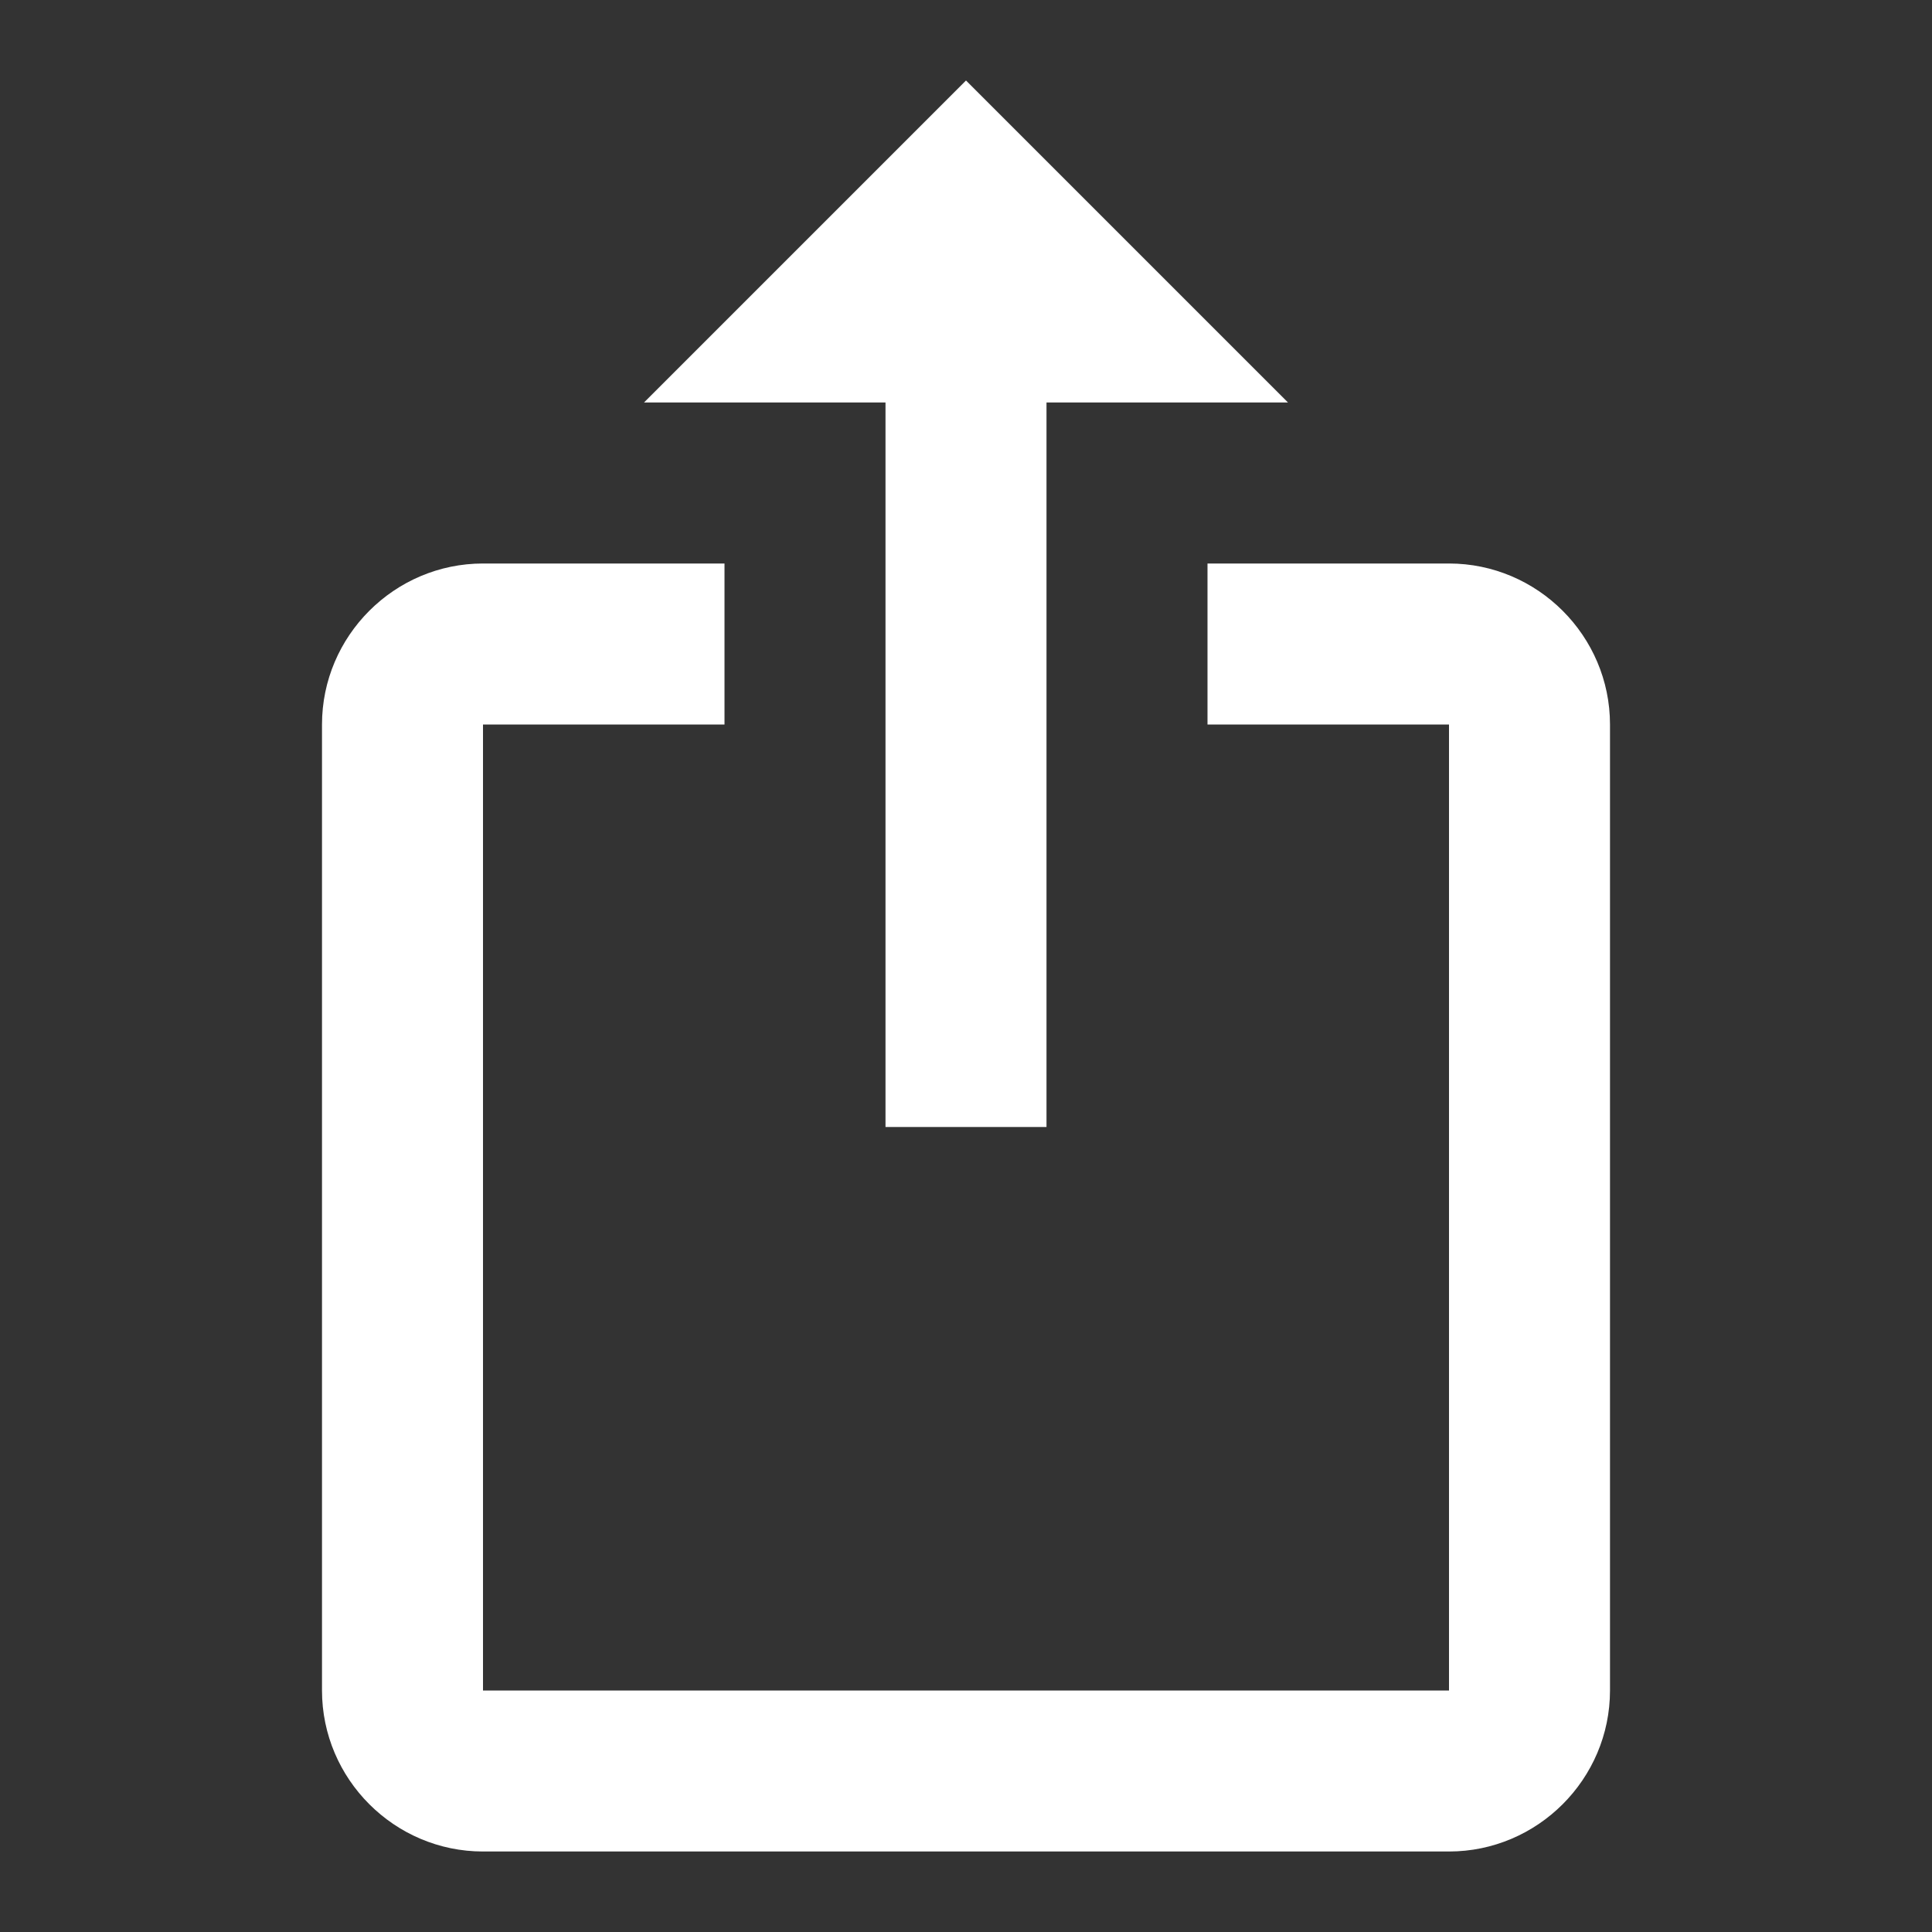
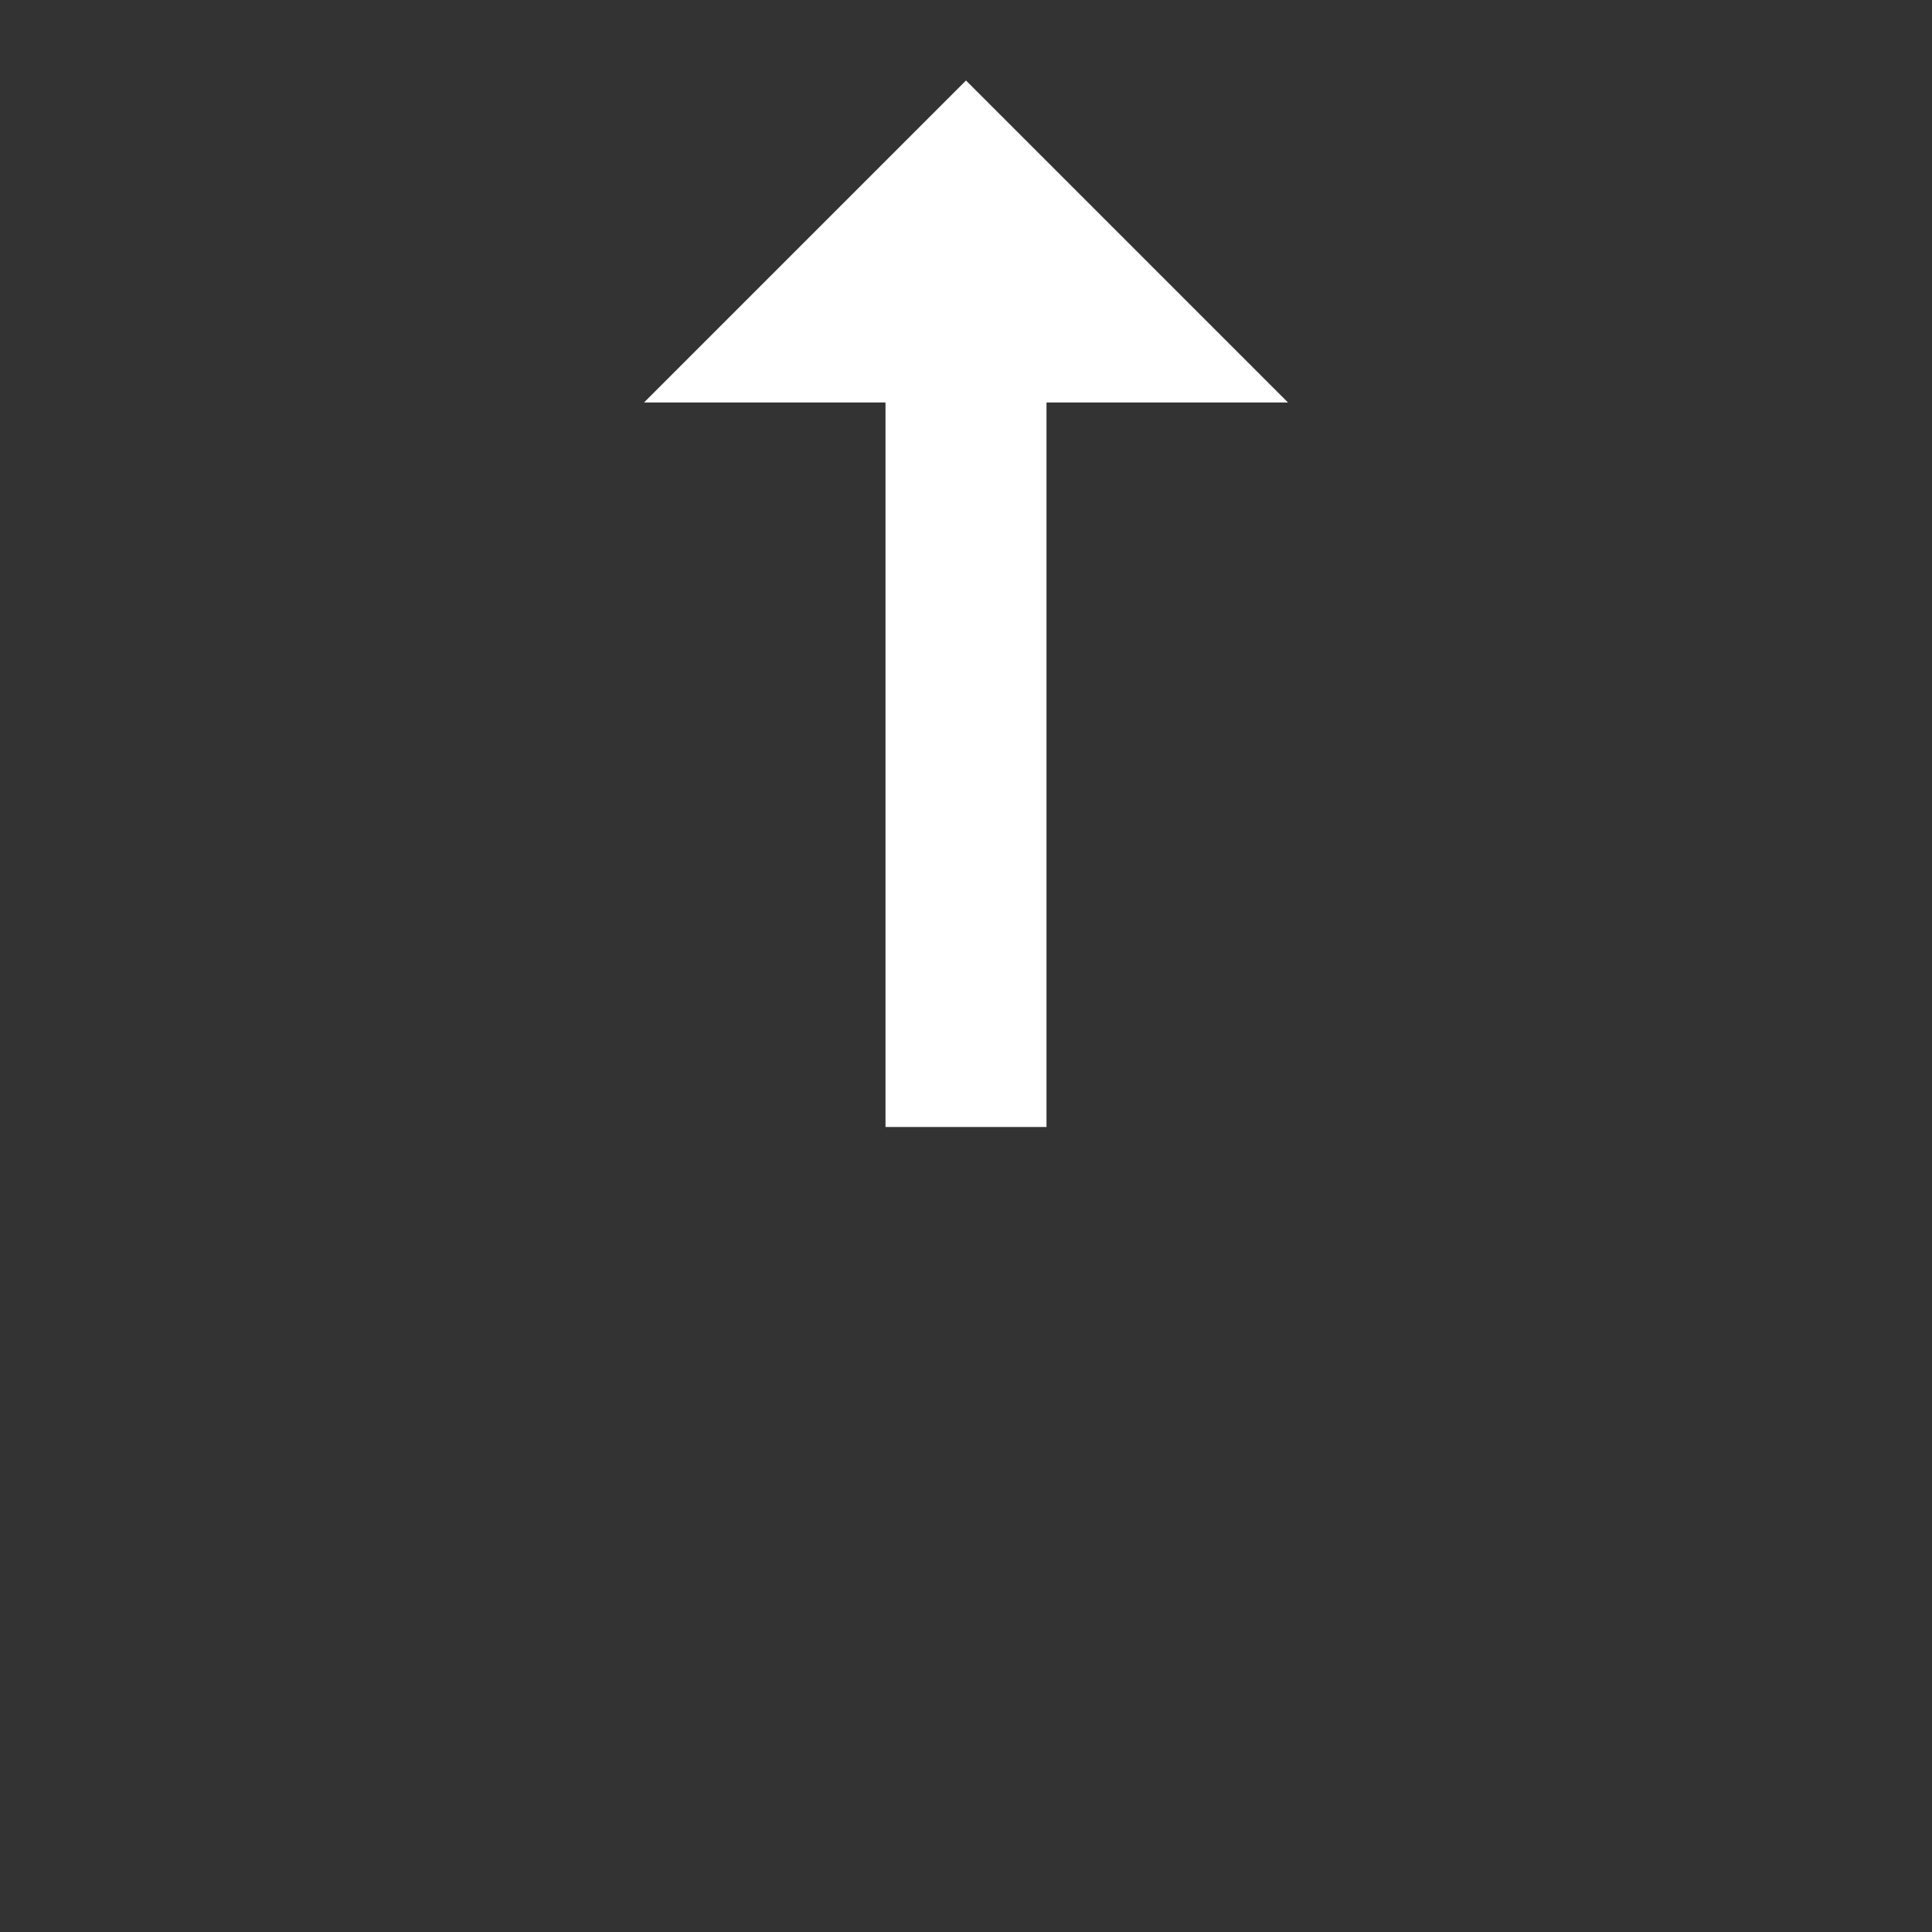
<svg xmlns="http://www.w3.org/2000/svg" version="1.1" id="Ebene_1" x="0px" y="0px" width="24px" height="24px" viewBox="0 0 24 24" enable-background="new 0 0 24 24" xml:space="preserve">
  <rect x="0" y="0" width="24" height="24" fill="#333333" stroke="none" />
  <polygon fill="#FFFFFF" points="12,1 8,5 11,5 11,14 13,14 13,5 16,5 " />
-   <path fill="#FFFFFF" d="M18,23H6c-1.1,0-2-0.9-2-2V9c0-1.1,0.9-2,2-2h3v2H6v12h12V9h-3V7h3c1.1,0,2,0.9,2,2v12  C20,22.1,19.1,23,18,23z" />
</svg>